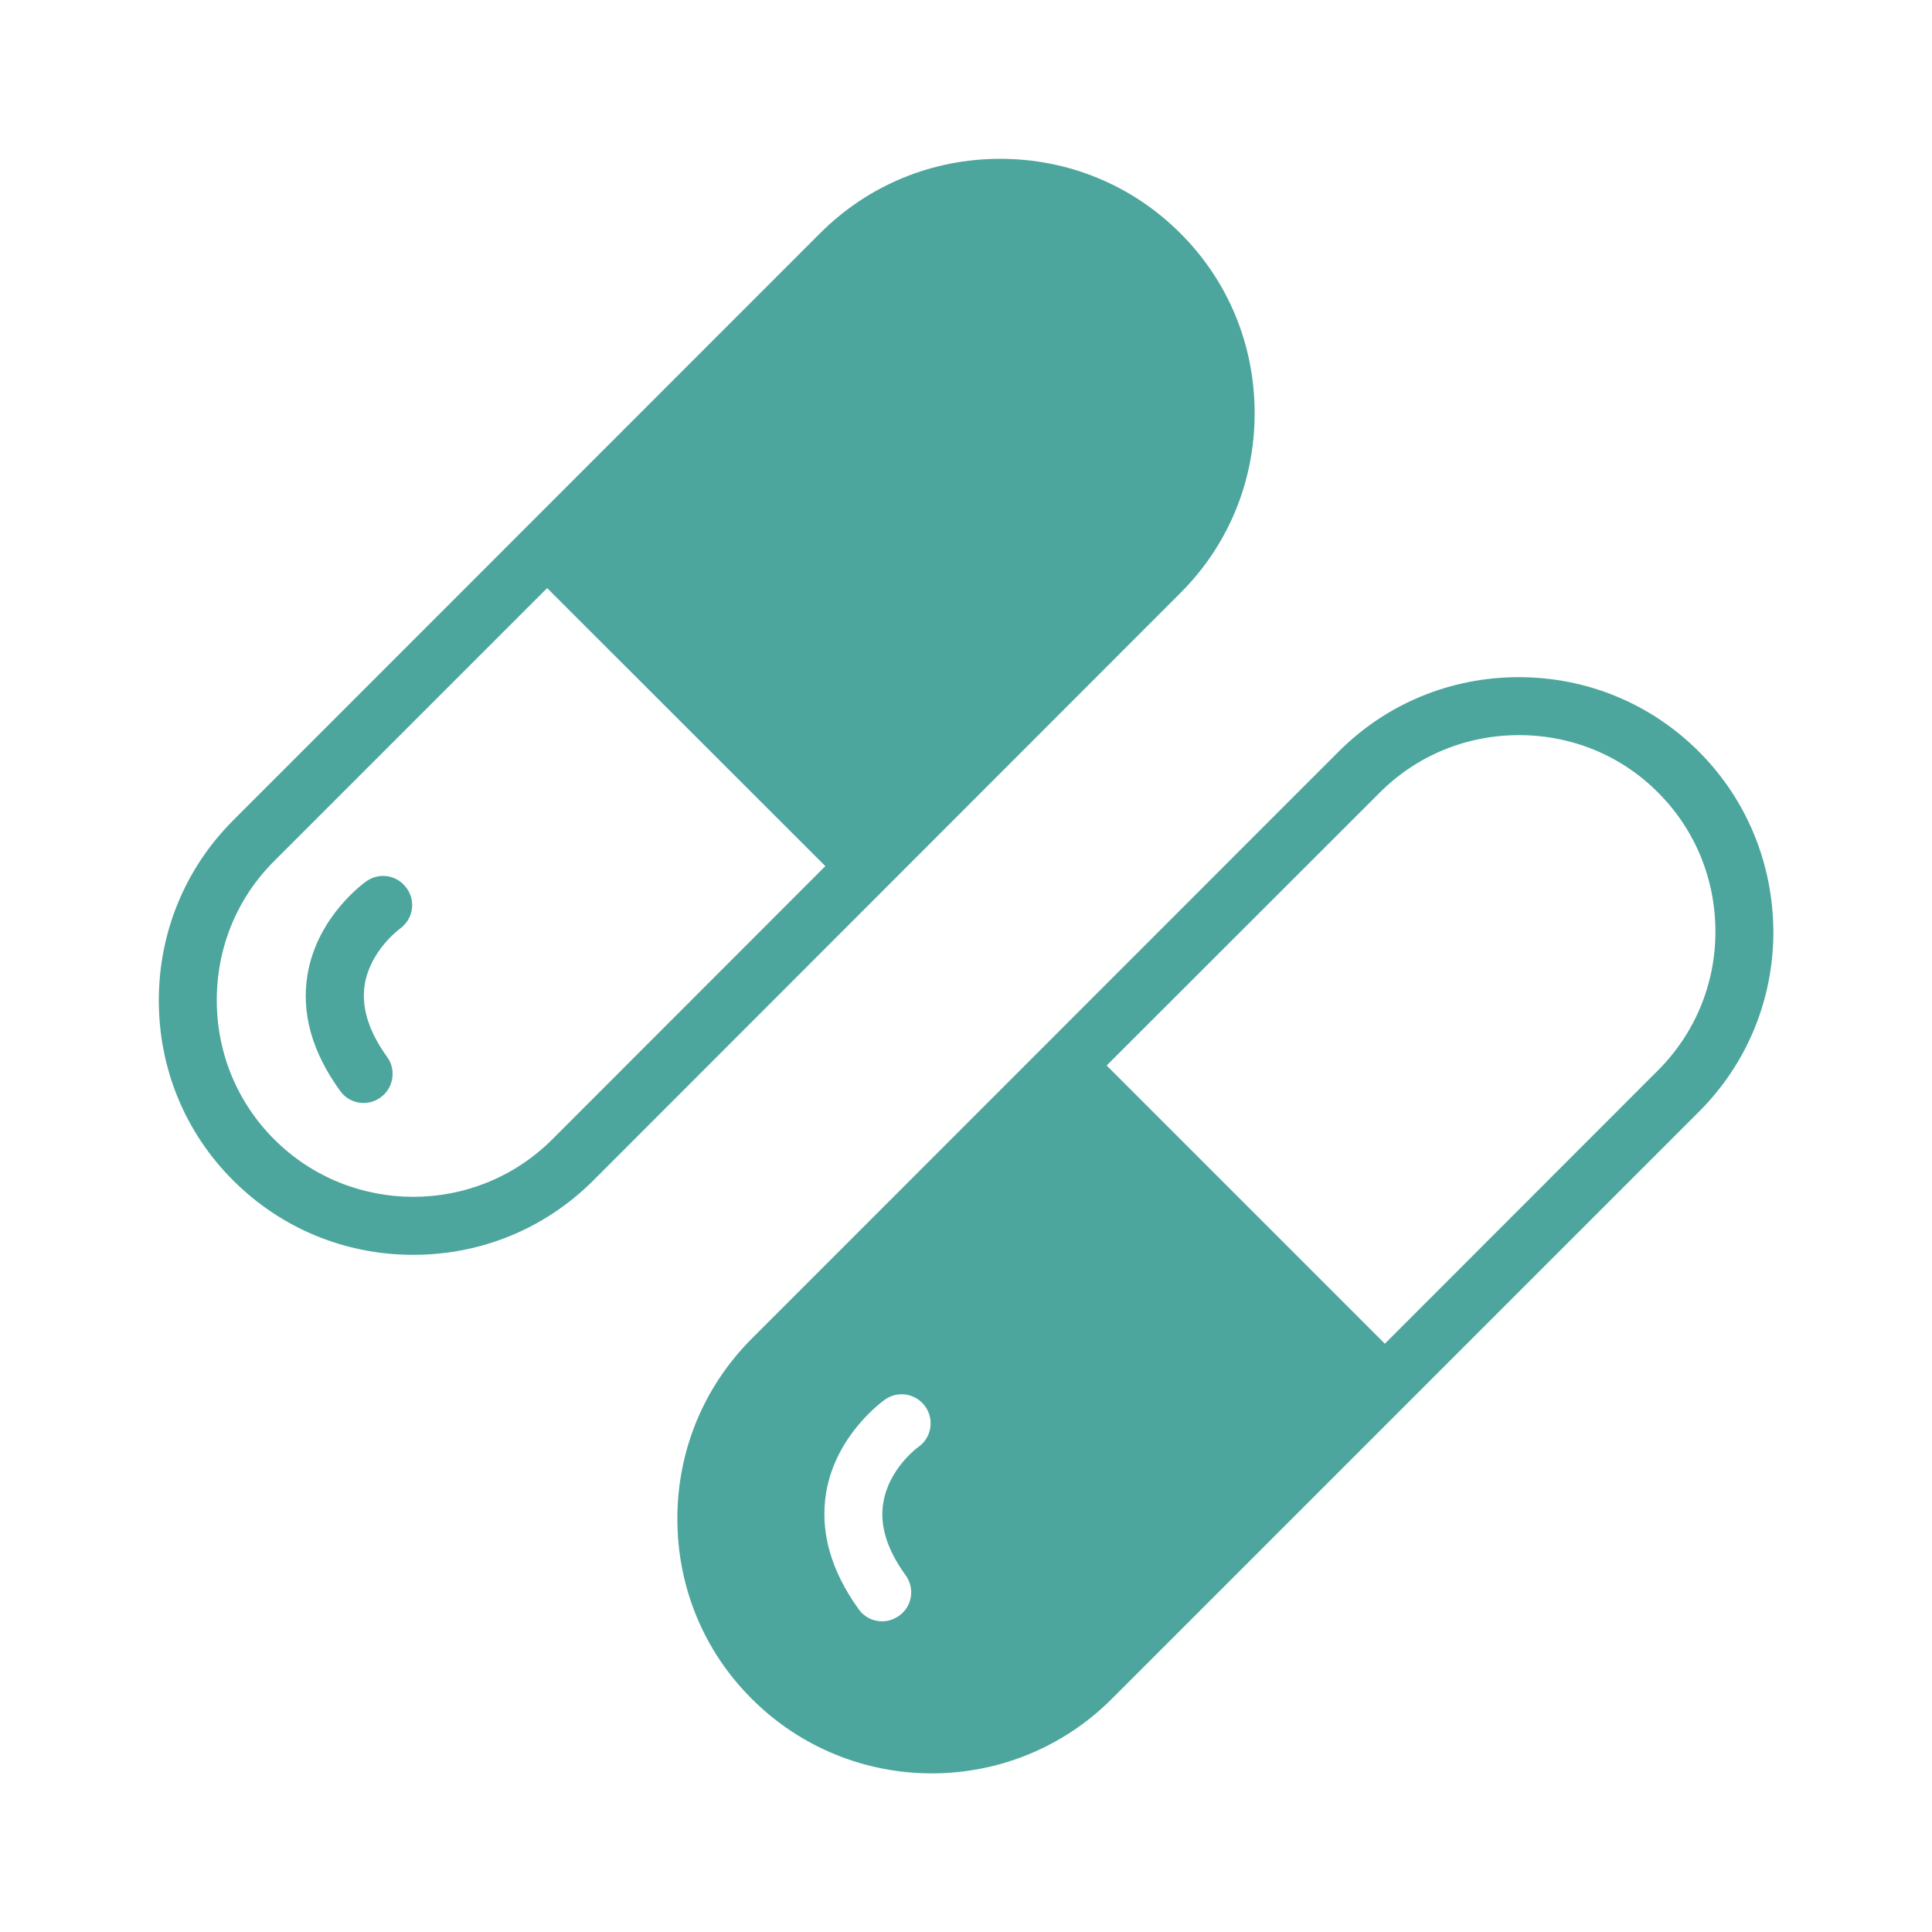
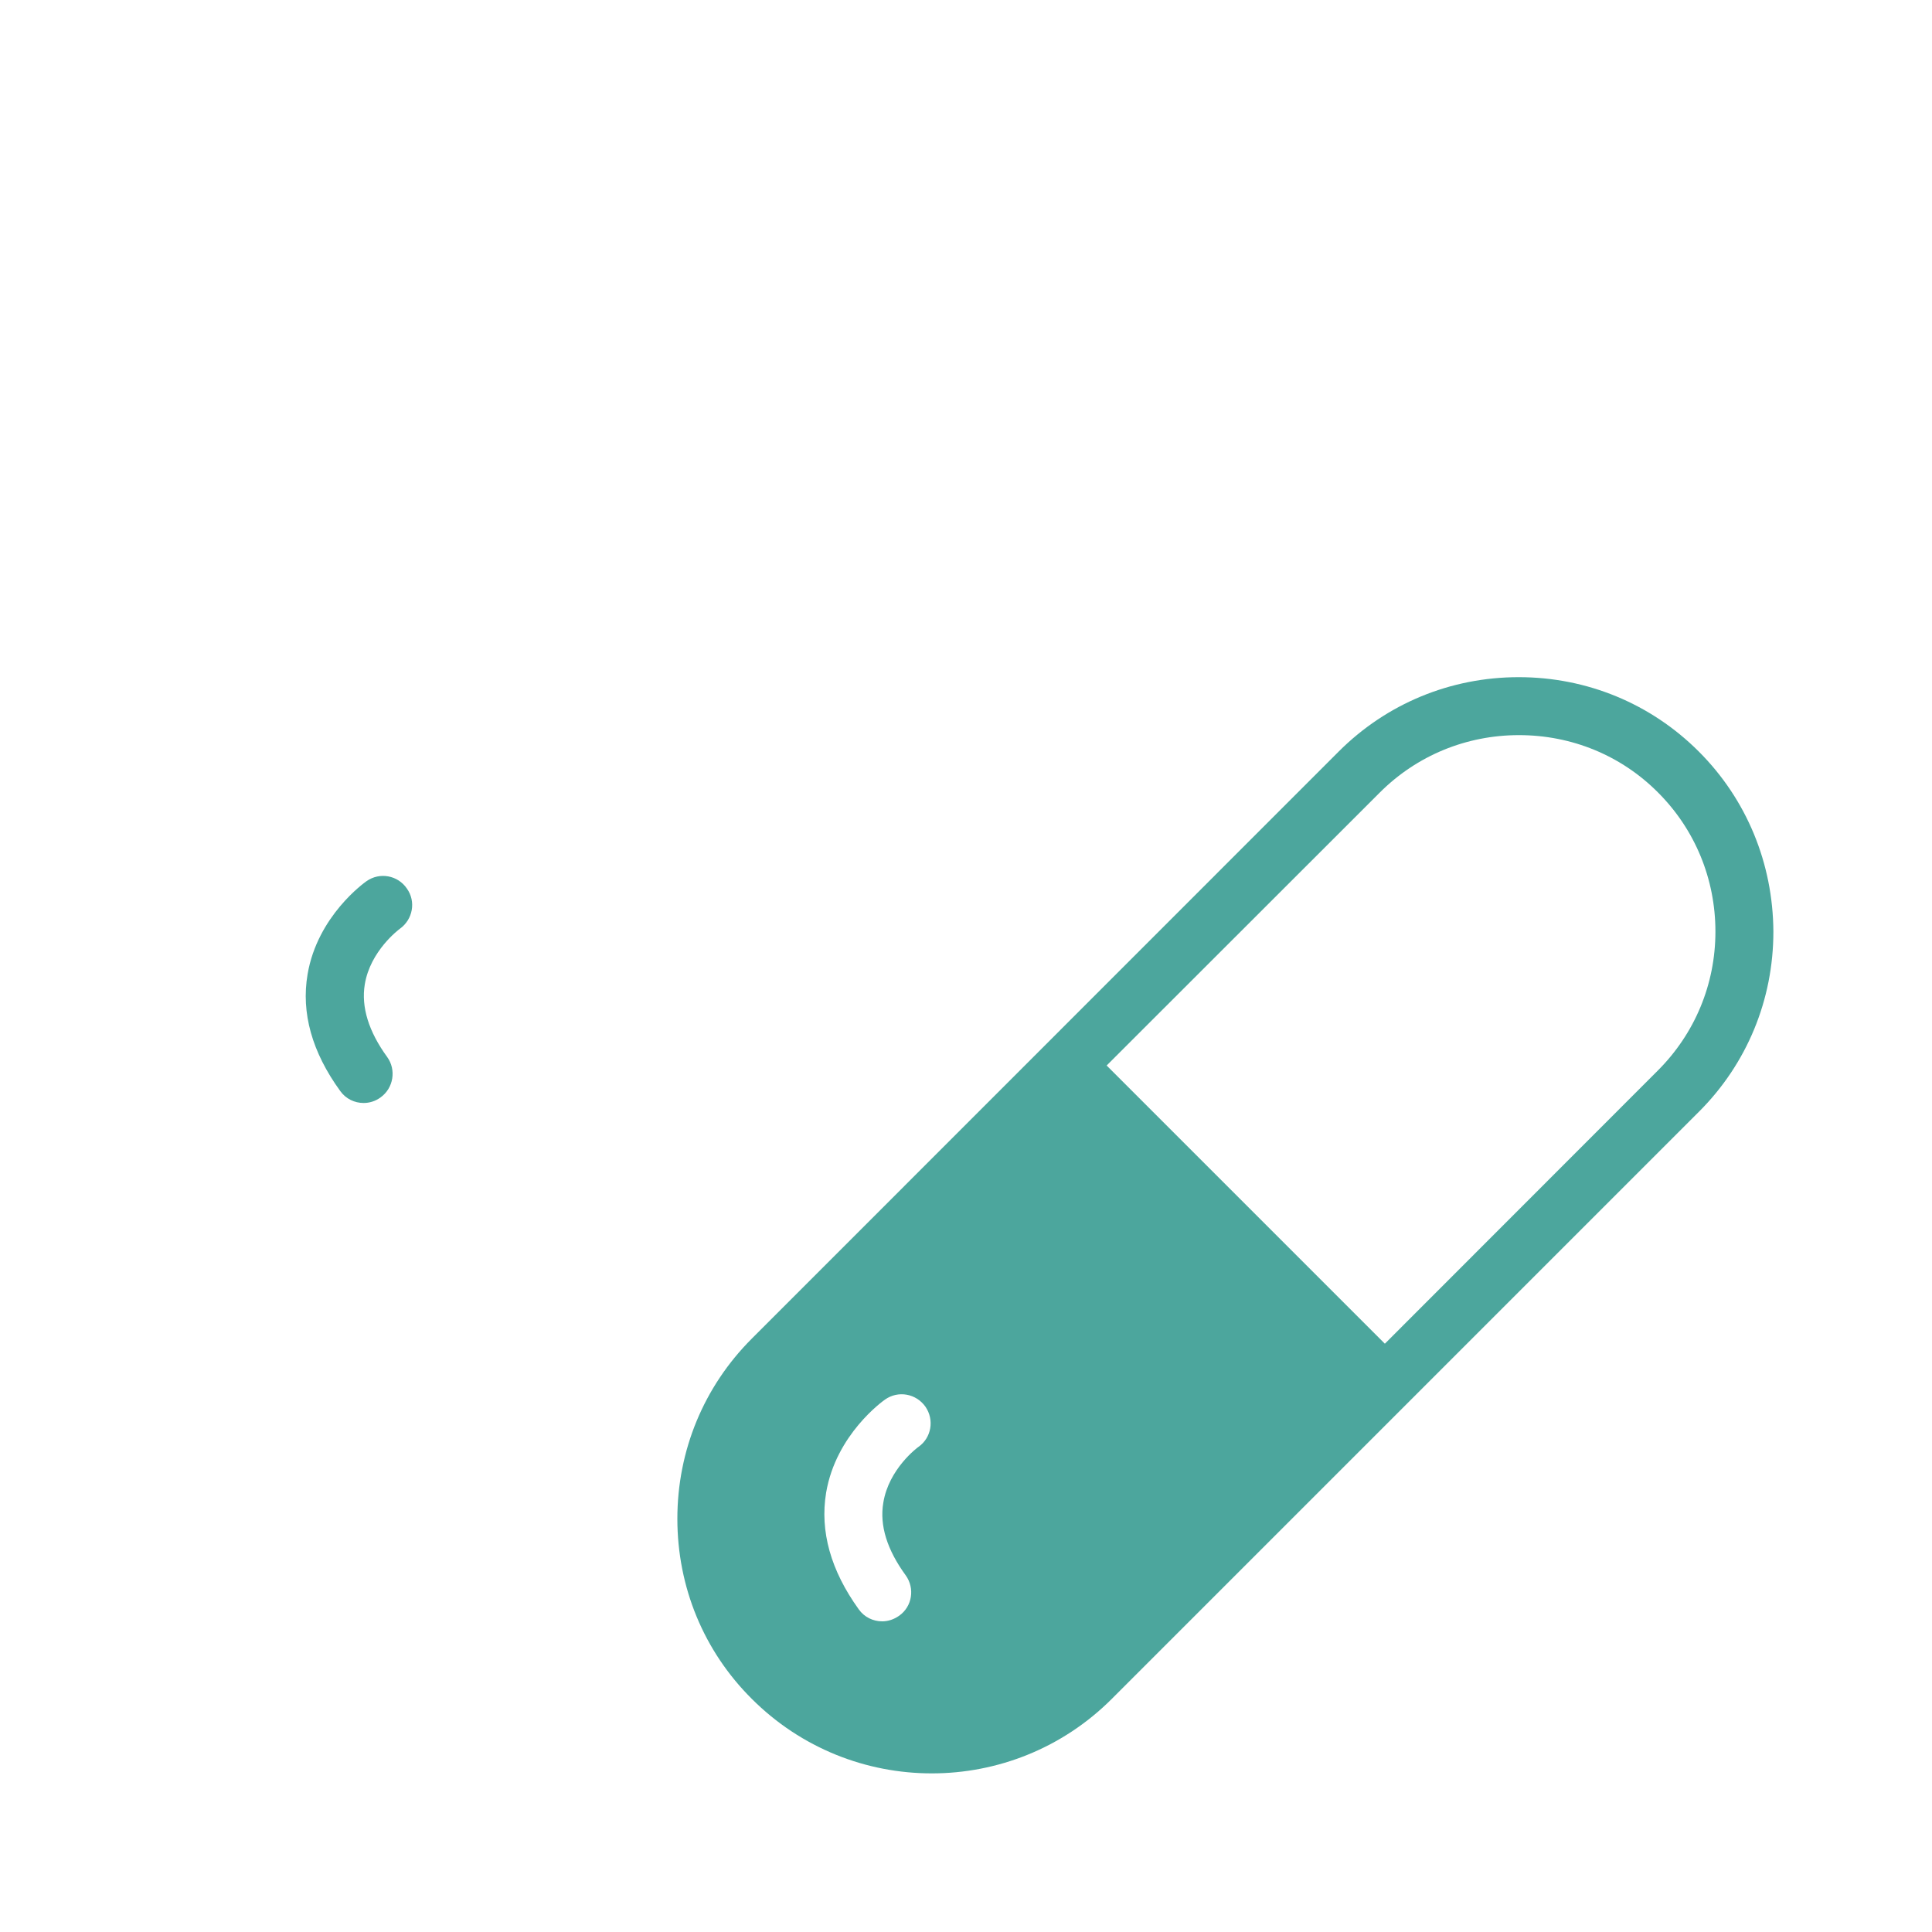
<svg xmlns="http://www.w3.org/2000/svg" version="1.1" id="Layer_1" x="0px" y="0px" viewBox="0 0 100 100" style="enable-background:new 0 0 100 100;" xml:space="preserve">
  <style type="text/css">
	.st0{fill:#4CA69D;}
</style>
-   <path class="st0" d="M64.94,21.39c0-3.53-1.36-6.84-3.85-9.32c-2.48-2.48-5.79-3.85-9.32-3.85s-6.84,1.37-9.32,3.85L12.07,42.46  c-2.48,2.48-3.85,5.79-3.85,9.32s1.36,6.84,3.85,9.32c2.48,2.48,5.79,3.85,9.32,3.85s6.84-1.37,9.32-3.85L61.09,30.7  C63.58,28.22,64.94,24.91,64.94,21.39z M28.59,58.97c-3.97,3.97-10.43,3.97-14.4,0c-1.91-1.91-2.97-4.47-2.97-7.2  c0-2.73,1.05-5.29,2.97-7.2l14.13-14.13l14.4,14.39L28.59,58.97z" />
  <path class="st0" d="M18.97,45.61c-0.1,0.07-2.54,1.8-3.05,4.82c-0.34,2,0.23,4.03,1.69,6.04c0.29,0.41,0.75,0.62,1.21,0.62  c0.3,0,0.61-0.09,0.88-0.29c0.67-0.48,0.82-1.43,0.34-2.09c-0.96-1.32-1.35-2.59-1.16-3.75c0.28-1.75,1.78-2.86,1.82-2.89  c0.67-0.48,0.84-1.41,0.36-2.08C20.59,45.3,19.65,45.13,18.97,45.61L18.97,45.61z" />
  <path class="st0" d="M87.93,38.9c-2.48-2.48-5.79-3.85-9.32-3.85s-6.84,1.37-9.32,3.85L38.91,69.29c-2.48,2.48-3.85,5.79-3.85,9.32  s1.36,6.84,3.85,9.32c2.57,2.57,5.94,3.86,9.32,3.86s6.75-1.29,9.32-3.86l30.39-30.39c2.48-2.48,3.85-5.79,3.85-9.32  C91.77,44.69,90.41,41.38,87.93,38.9z M46.88,81.54c0.48,0.67,0.34,1.61-0.34,2.09c-0.27,0.19-0.57,0.29-0.88,0.29  c-0.46,0-0.92-0.21-1.21-0.62c-1.45-2.01-2.02-4.04-1.69-6.04c0.51-3.02,2.95-4.75,3.05-4.82c0.68-0.48,1.61-0.31,2.09,0.37  c0.47,0.68,0.31,1.61-0.36,2.08c-0.05,0.03-1.54,1.14-1.82,2.89C45.52,78.95,45.91,80.21,46.88,81.54L46.88,81.54z M85.81,55.41  L71.68,69.55l-14.4-14.4l14.14-14.13c1.91-1.91,4.47-2.97,7.2-2.97s5.29,1.05,7.2,2.97c1.91,1.91,2.97,4.47,2.97,7.2  S87.72,53.5,85.81,55.41L85.81,55.41z" />
</svg>